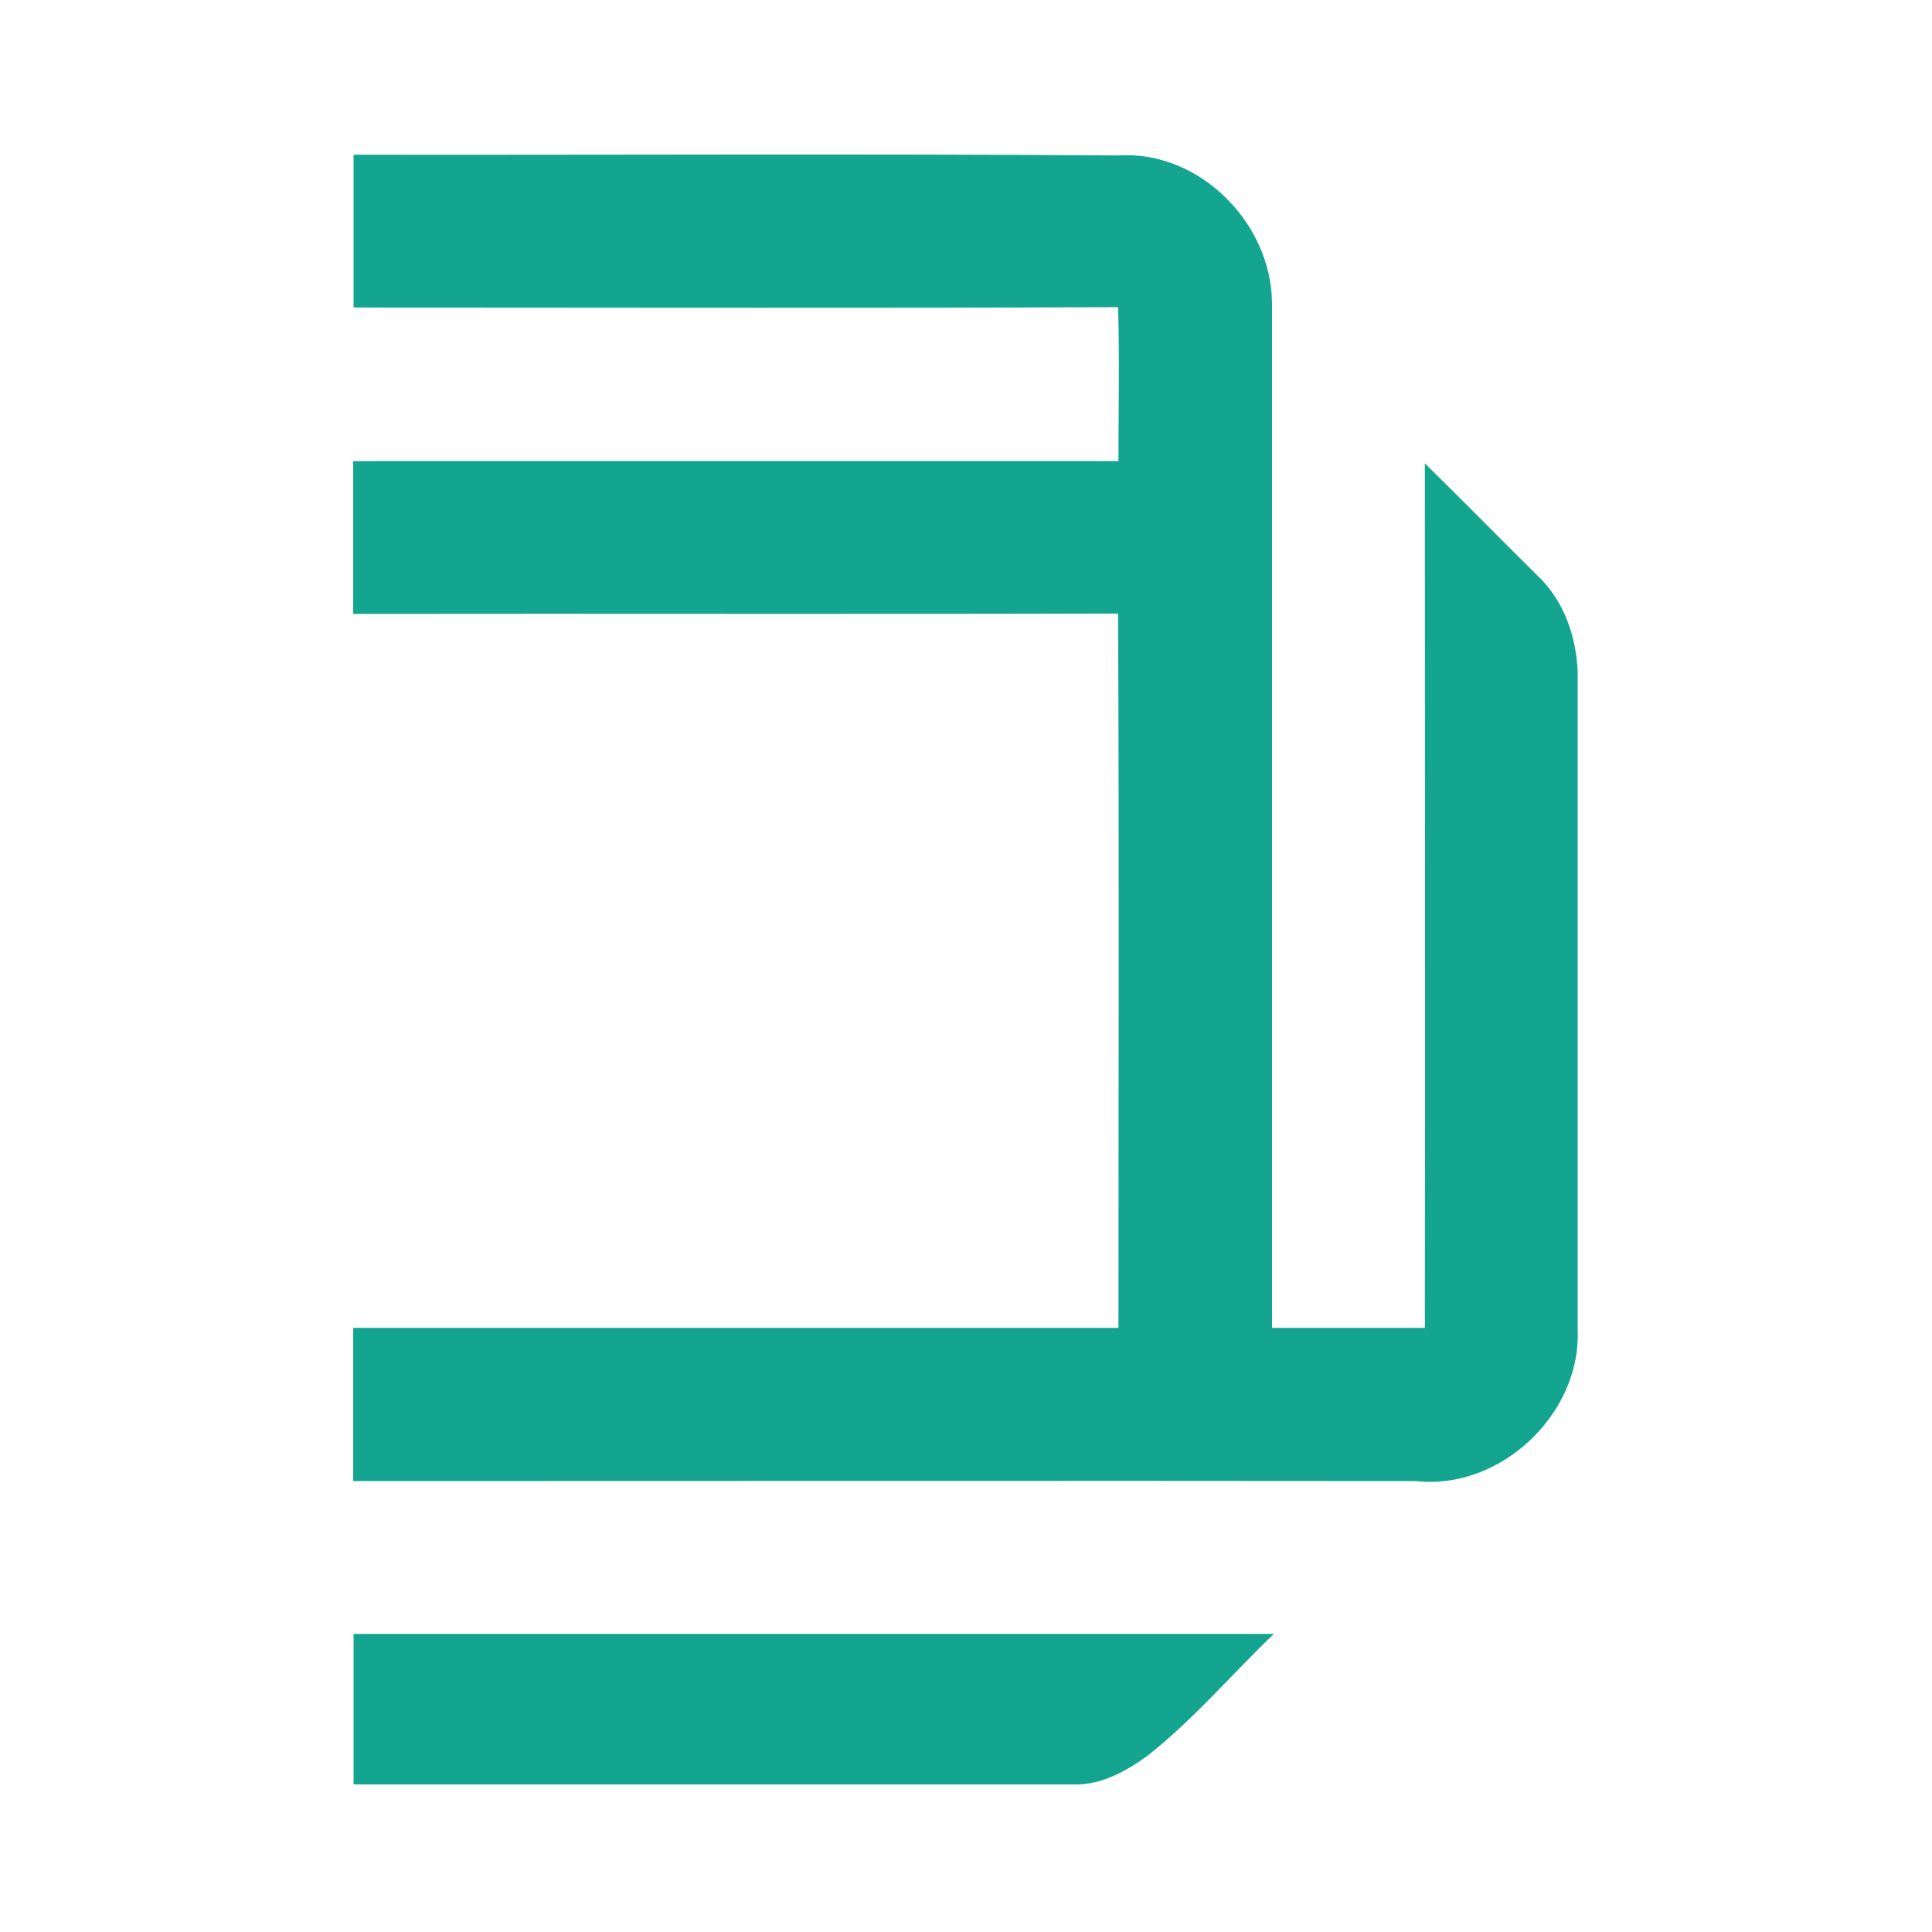
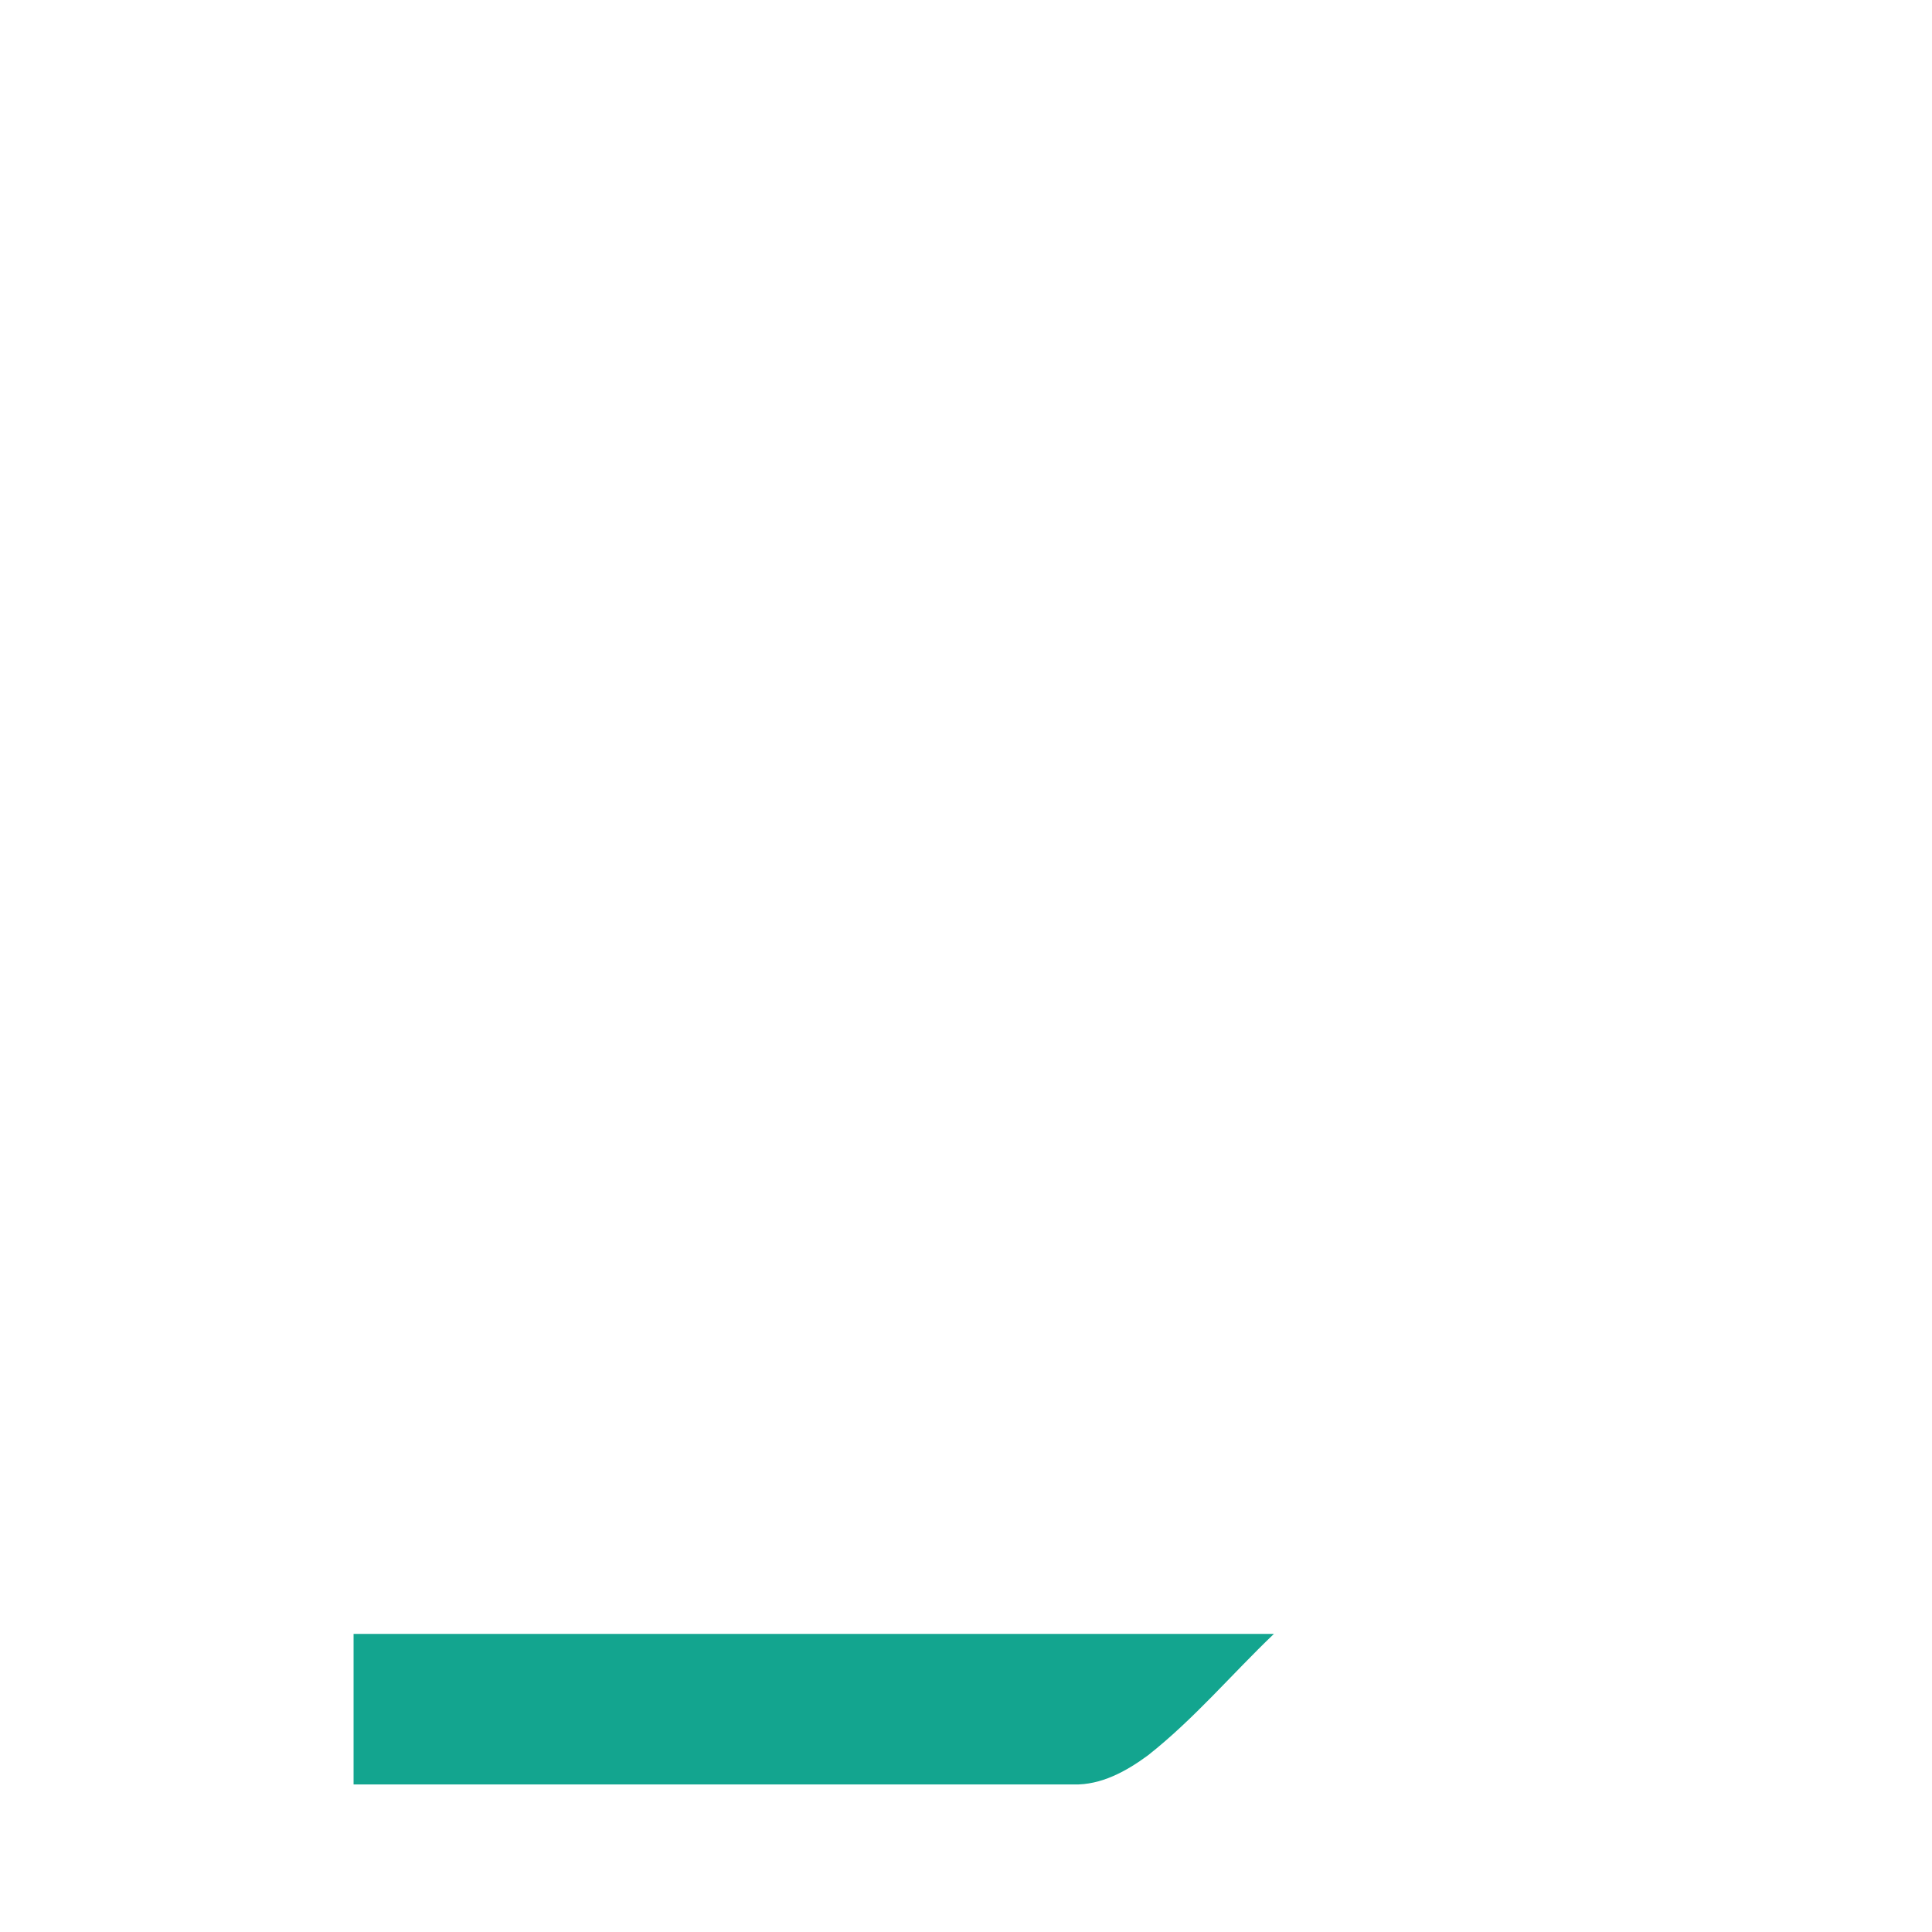
<svg xmlns="http://www.w3.org/2000/svg" version="1.1" x="0px" y="0px" viewBox="0 0 512 512" style="enable-background:new 0 0 512 512;" xml:space="preserve">
  <style type="text/css">
	.st0{fill:#FFFFFF;}
	.st1{fill:#13A58F;}
</style>
  <g id="Layer_1">
-     <rect class="st0" width="512" height="512" />
-   </g>
+     </g>
  <g id="Layer_2">
    <g id="_x23_ffffffff">
	</g>
    <g id="_x23_13a58fff">
-       <path class="st1" d="M93.7,41c67.6,0.1,135.1-0.3,202.6,0.2c21.6-1.4,40.6,17.9,40.8,39.1c0,90.5,0,181,0,271.6    c13.5,0,27,0,40.5,0c0.1-76.4,0-152.7,0-229.1c10.1,9.9,20,20,30.1,30c6.8,6.5,10.1,16.1,10.4,25.4c0,58.1,0,116.2,0,174.3    c0.9,22.3-20.6,42.5-42.8,40c-93.9-0.1-187.8,0-281.7,0c0-13.5,0-27,0-40.6c67.6,0,135.2,0,202.8,0c0-63.1,0.2-126.2-0.1-189.3    c-67.6,0.2-135.1,0-202.7,0.1c0-13.5,0-27,0-40.5c67.6,0,135.2,0,202.8,0c0-13.6,0.3-27.2-0.1-40.8c-67.5,0.3-135.1,0.1-202.6,0.1    C93.7,68.1,93.7,54.6,93.7,41z" />
-       <path class="st1" d="M93.7,433c81.3,0,162.6,0,243.9,0c-11.2,10.7-21.2,22.6-33.4,32.2c-5.7,4.2-12.4,7.9-19.7,7.7    c-63.6,0-127.2,0-190.8,0C93.7,459.6,93.7,446.4,93.7,433z" />
+       <path class="st1" d="M93.7,433c81.3,0,162.6,0,243.9,0c-11.2,10.7-21.2,22.6-33.4,32.2c-5.7,4.2-12.4,7.9-19.7,7.7    c-63.6,0-127.2,0-190.8,0C93.7,459.6,93.7,446.4,93.7,433" />
    </g>
  </g>
</svg>